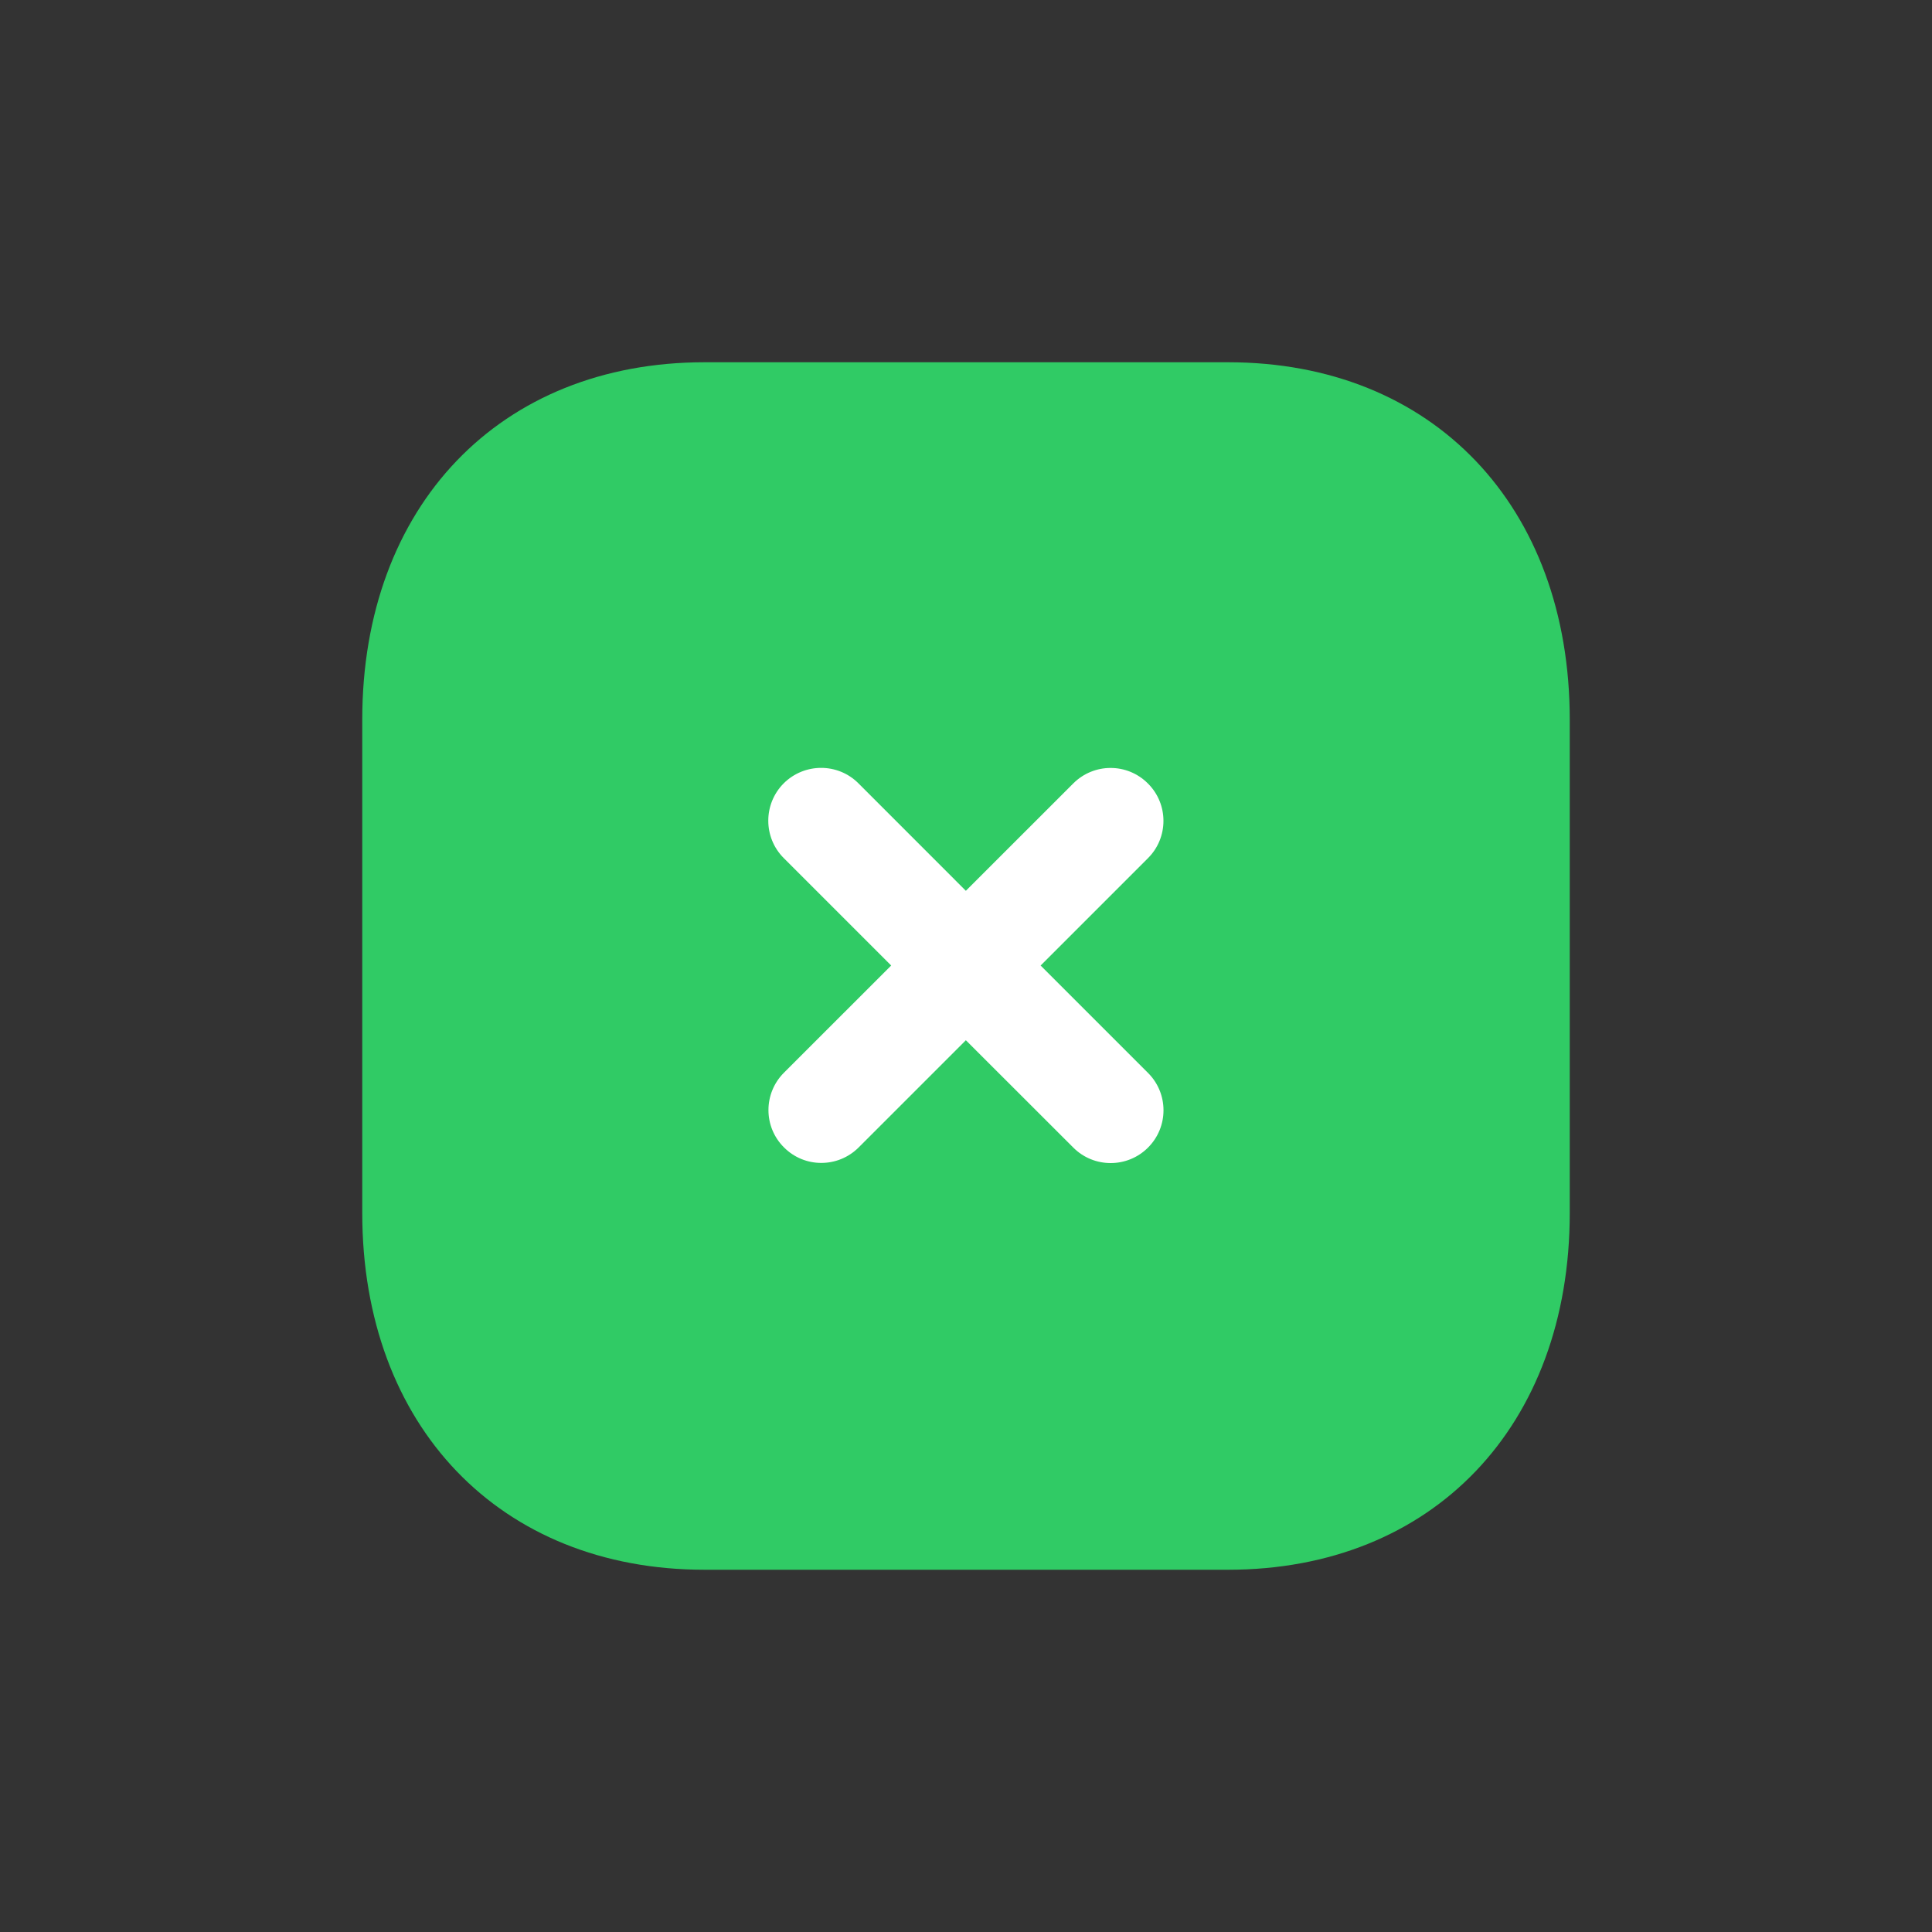
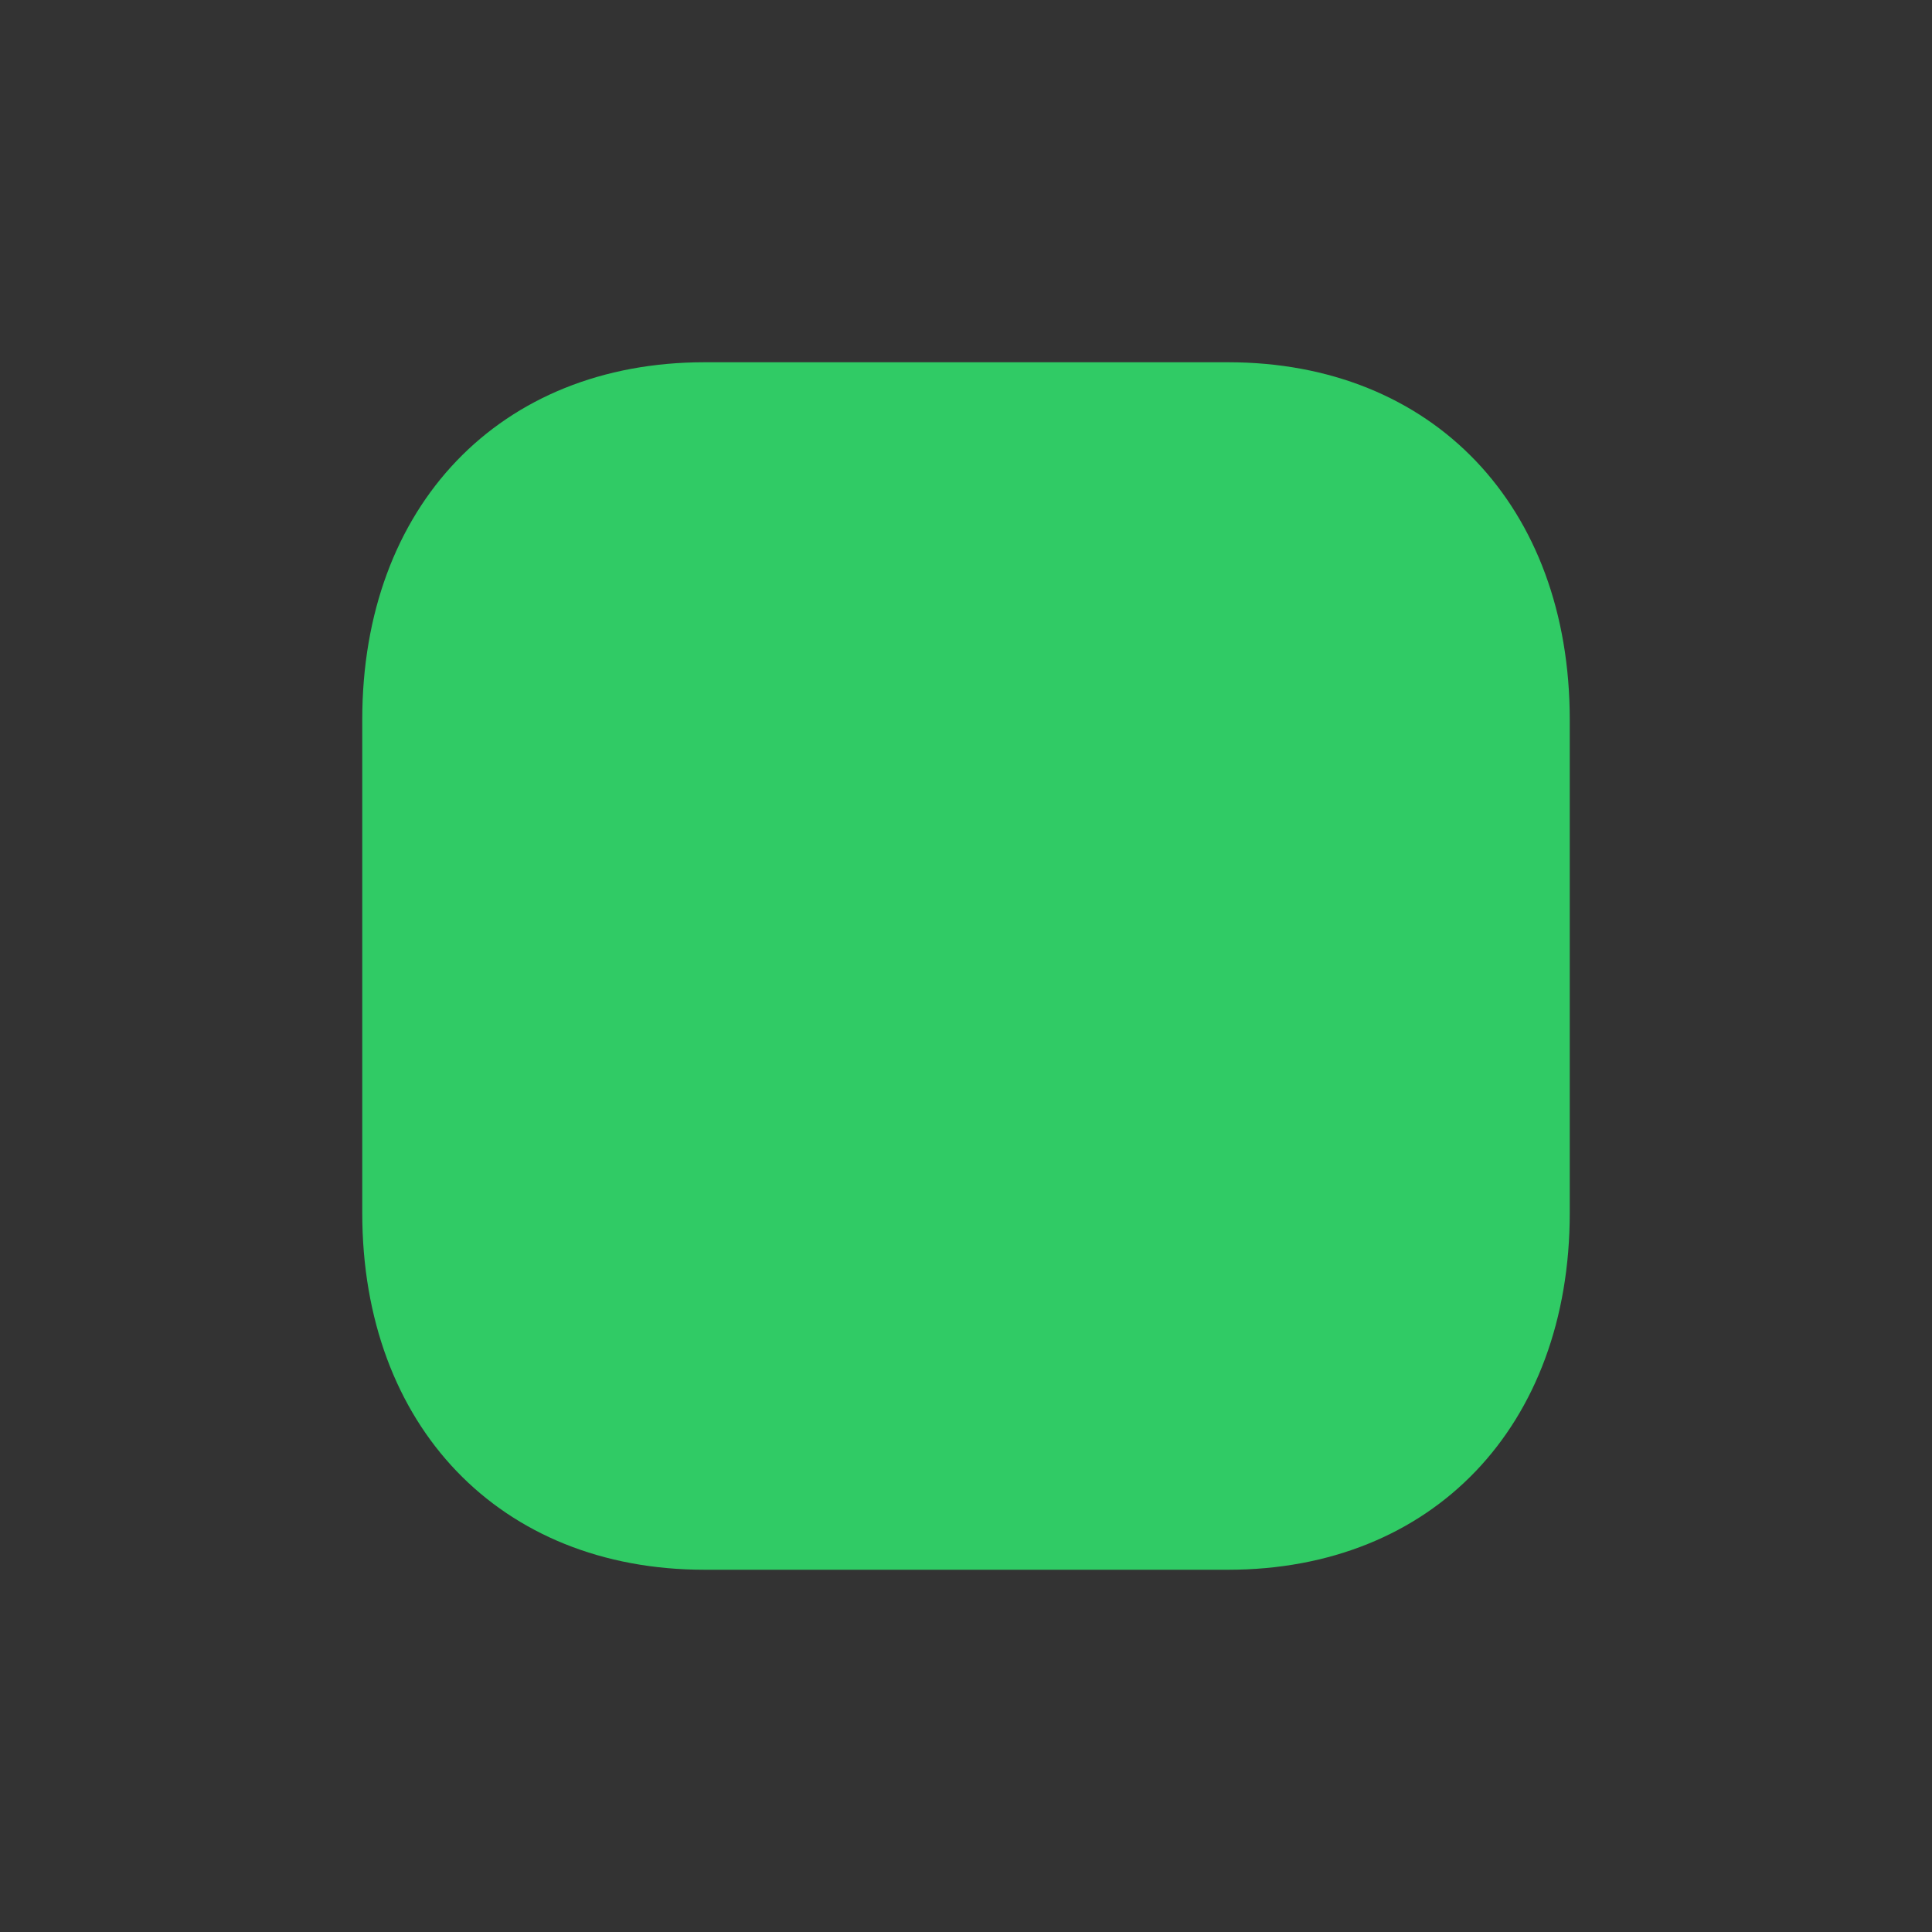
<svg xmlns="http://www.w3.org/2000/svg" width="40" height="40" viewBox="0 0 40 40" fill="none">
  <rect x="0" y="0" width="40" height="40" fill="#333333" stroke="none" />
  <path d="M25.425 7.5H14.588C10.35 7.5 7.5 10.475 7.5 14.9V25.112C7.5 29.525 10.35 32.5 14.588 32.5H25.425C29.663 32.5 32.5 29.525 32.5 25.112V14.9C32.5 10.475 29.663 7.5 25.425 7.5" fill="#30CB65" />
-   <path d="M23.768 22.213L21.545 19.99L23.767 17.768C24.195 17.342 24.195 16.648 23.767 16.222C23.34 15.792 22.648 15.793 22.221 16.22L19.997 18.443L17.773 16.218C17.346 15.79 16.653 15.793 16.226 16.218C15.8 16.645 15.8 17.339 16.226 17.765L18.451 19.99L16.231 22.209C15.803 22.637 15.803 23.33 16.231 23.755C16.445 23.97 16.723 24.077 17.003 24.077C17.285 24.077 17.563 23.97 17.777 23.757L19.997 21.537L22.222 23.76C22.436 23.974 22.715 24.08 22.995 24.08C23.275 24.08 23.555 23.973 23.768 23.76C24.196 23.333 24.196 22.64 23.768 22.213" fill="white" />
</svg>